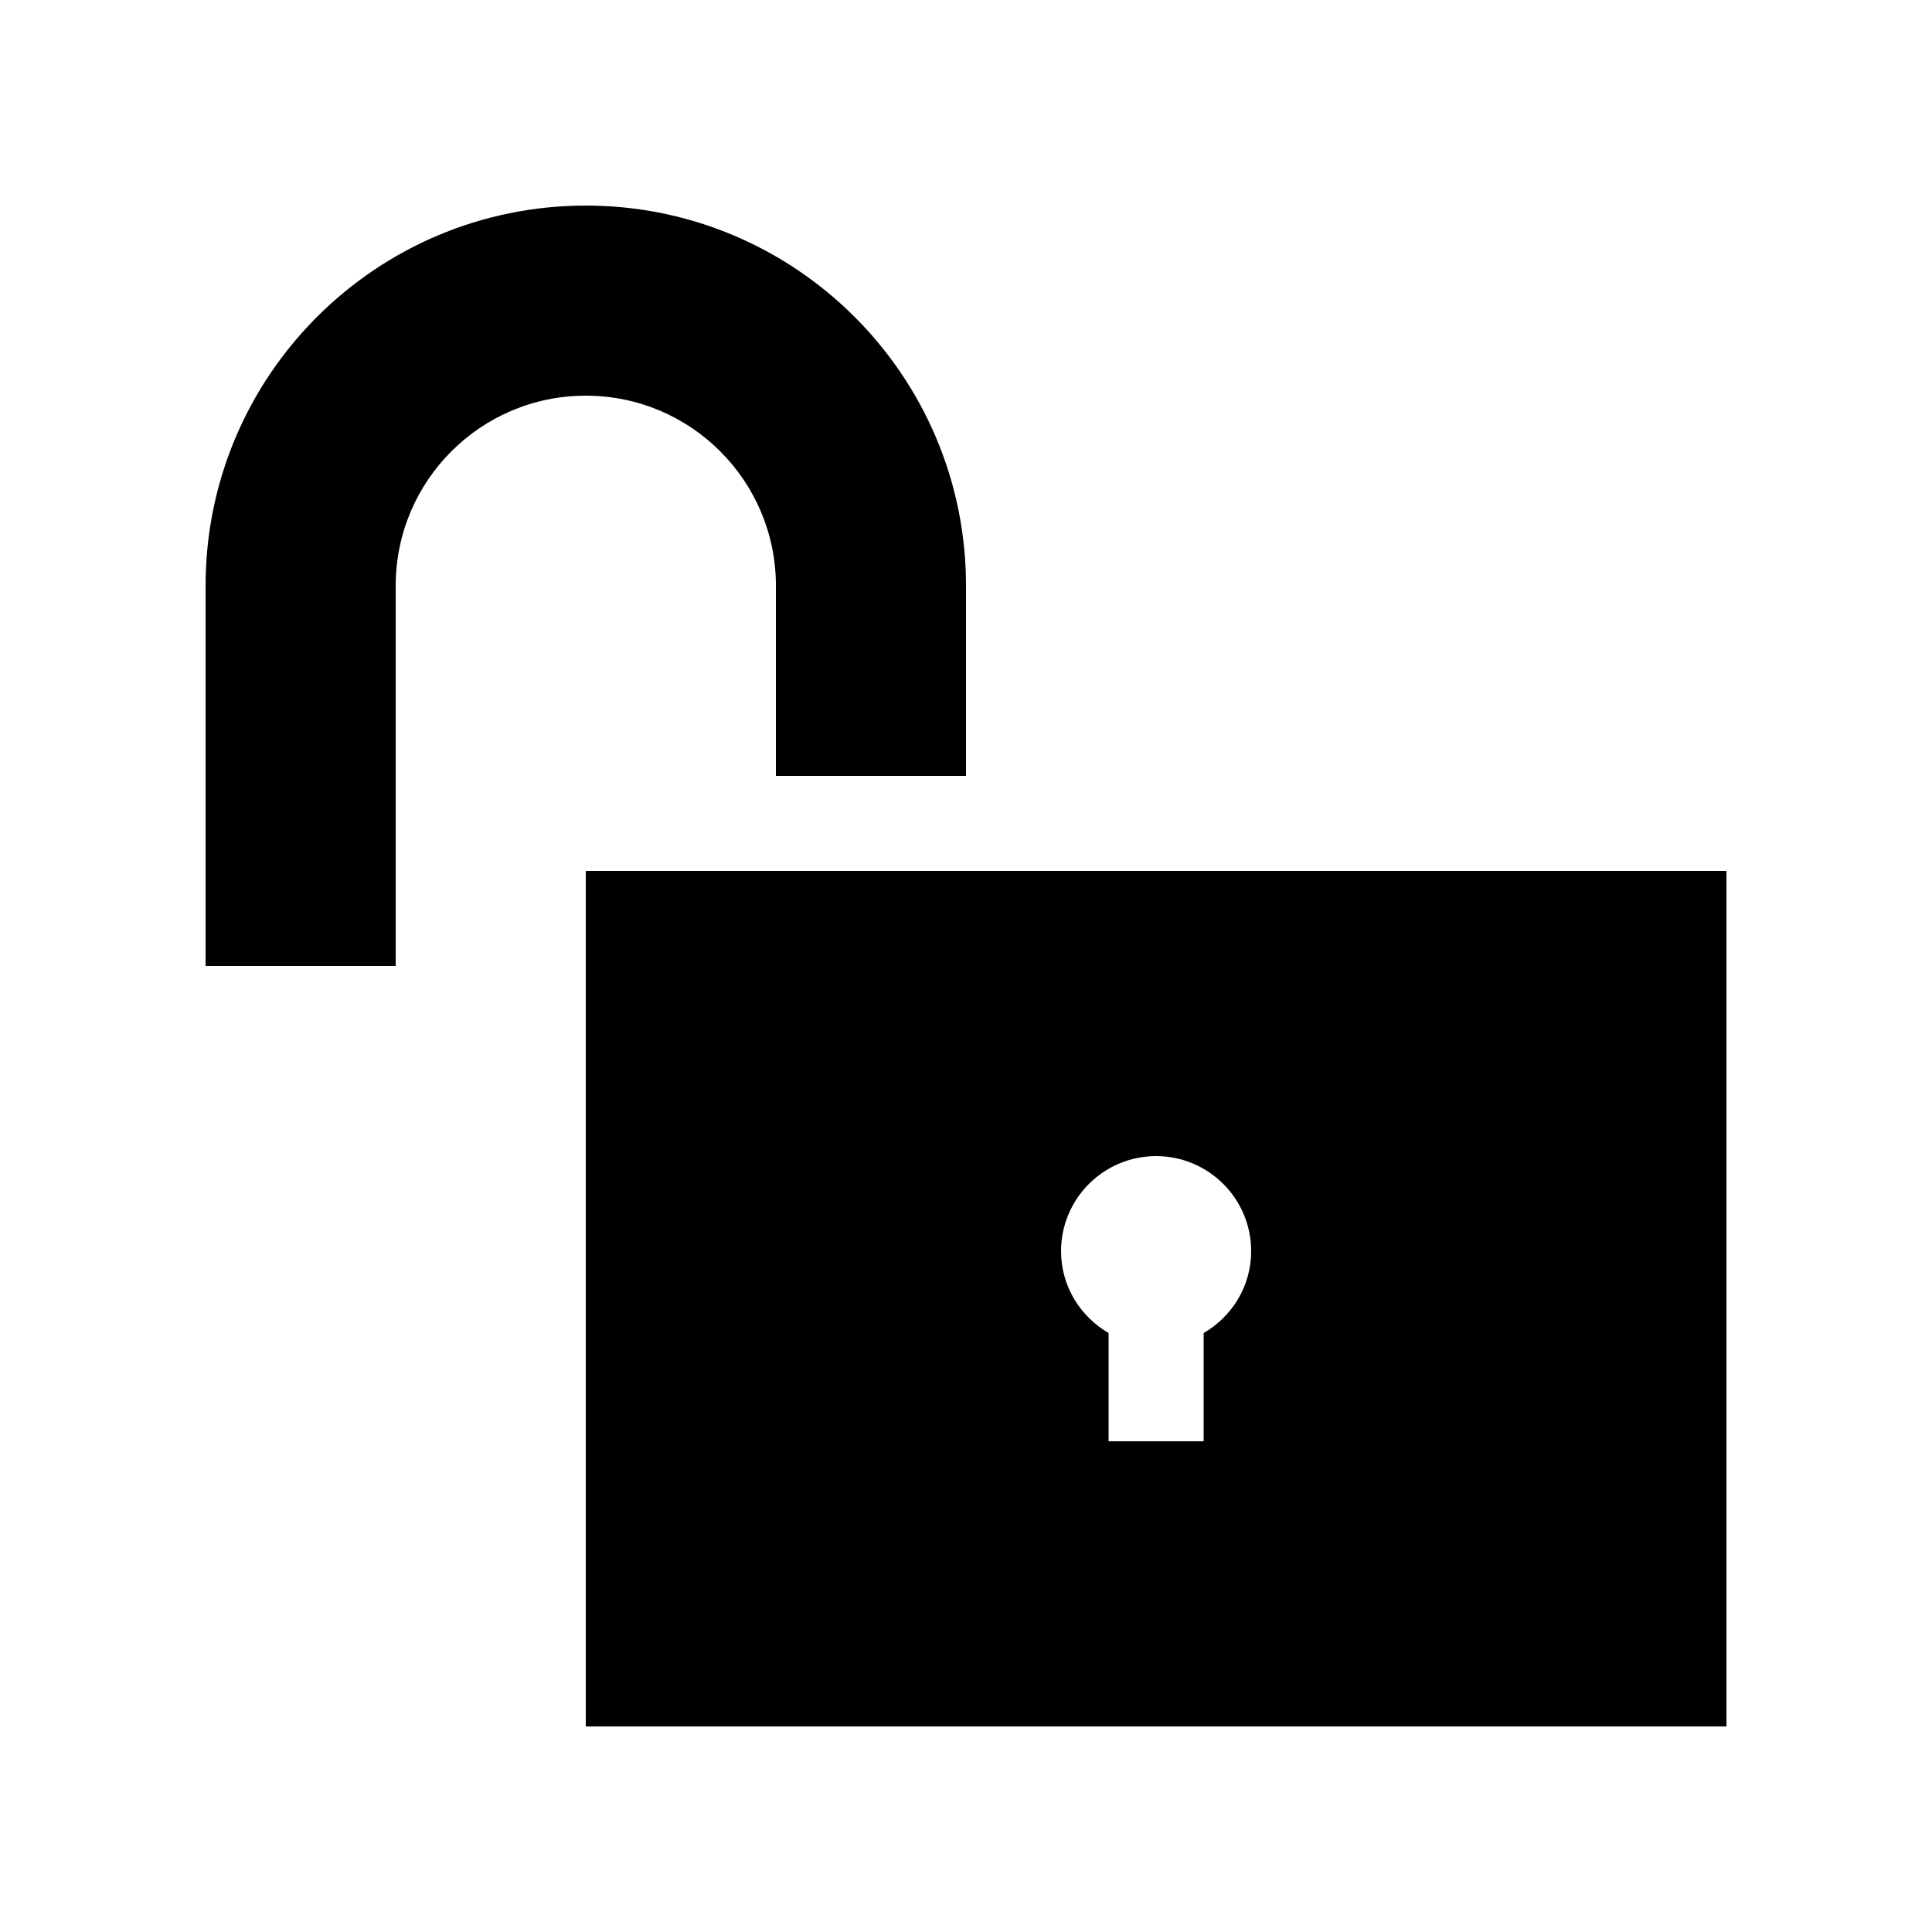
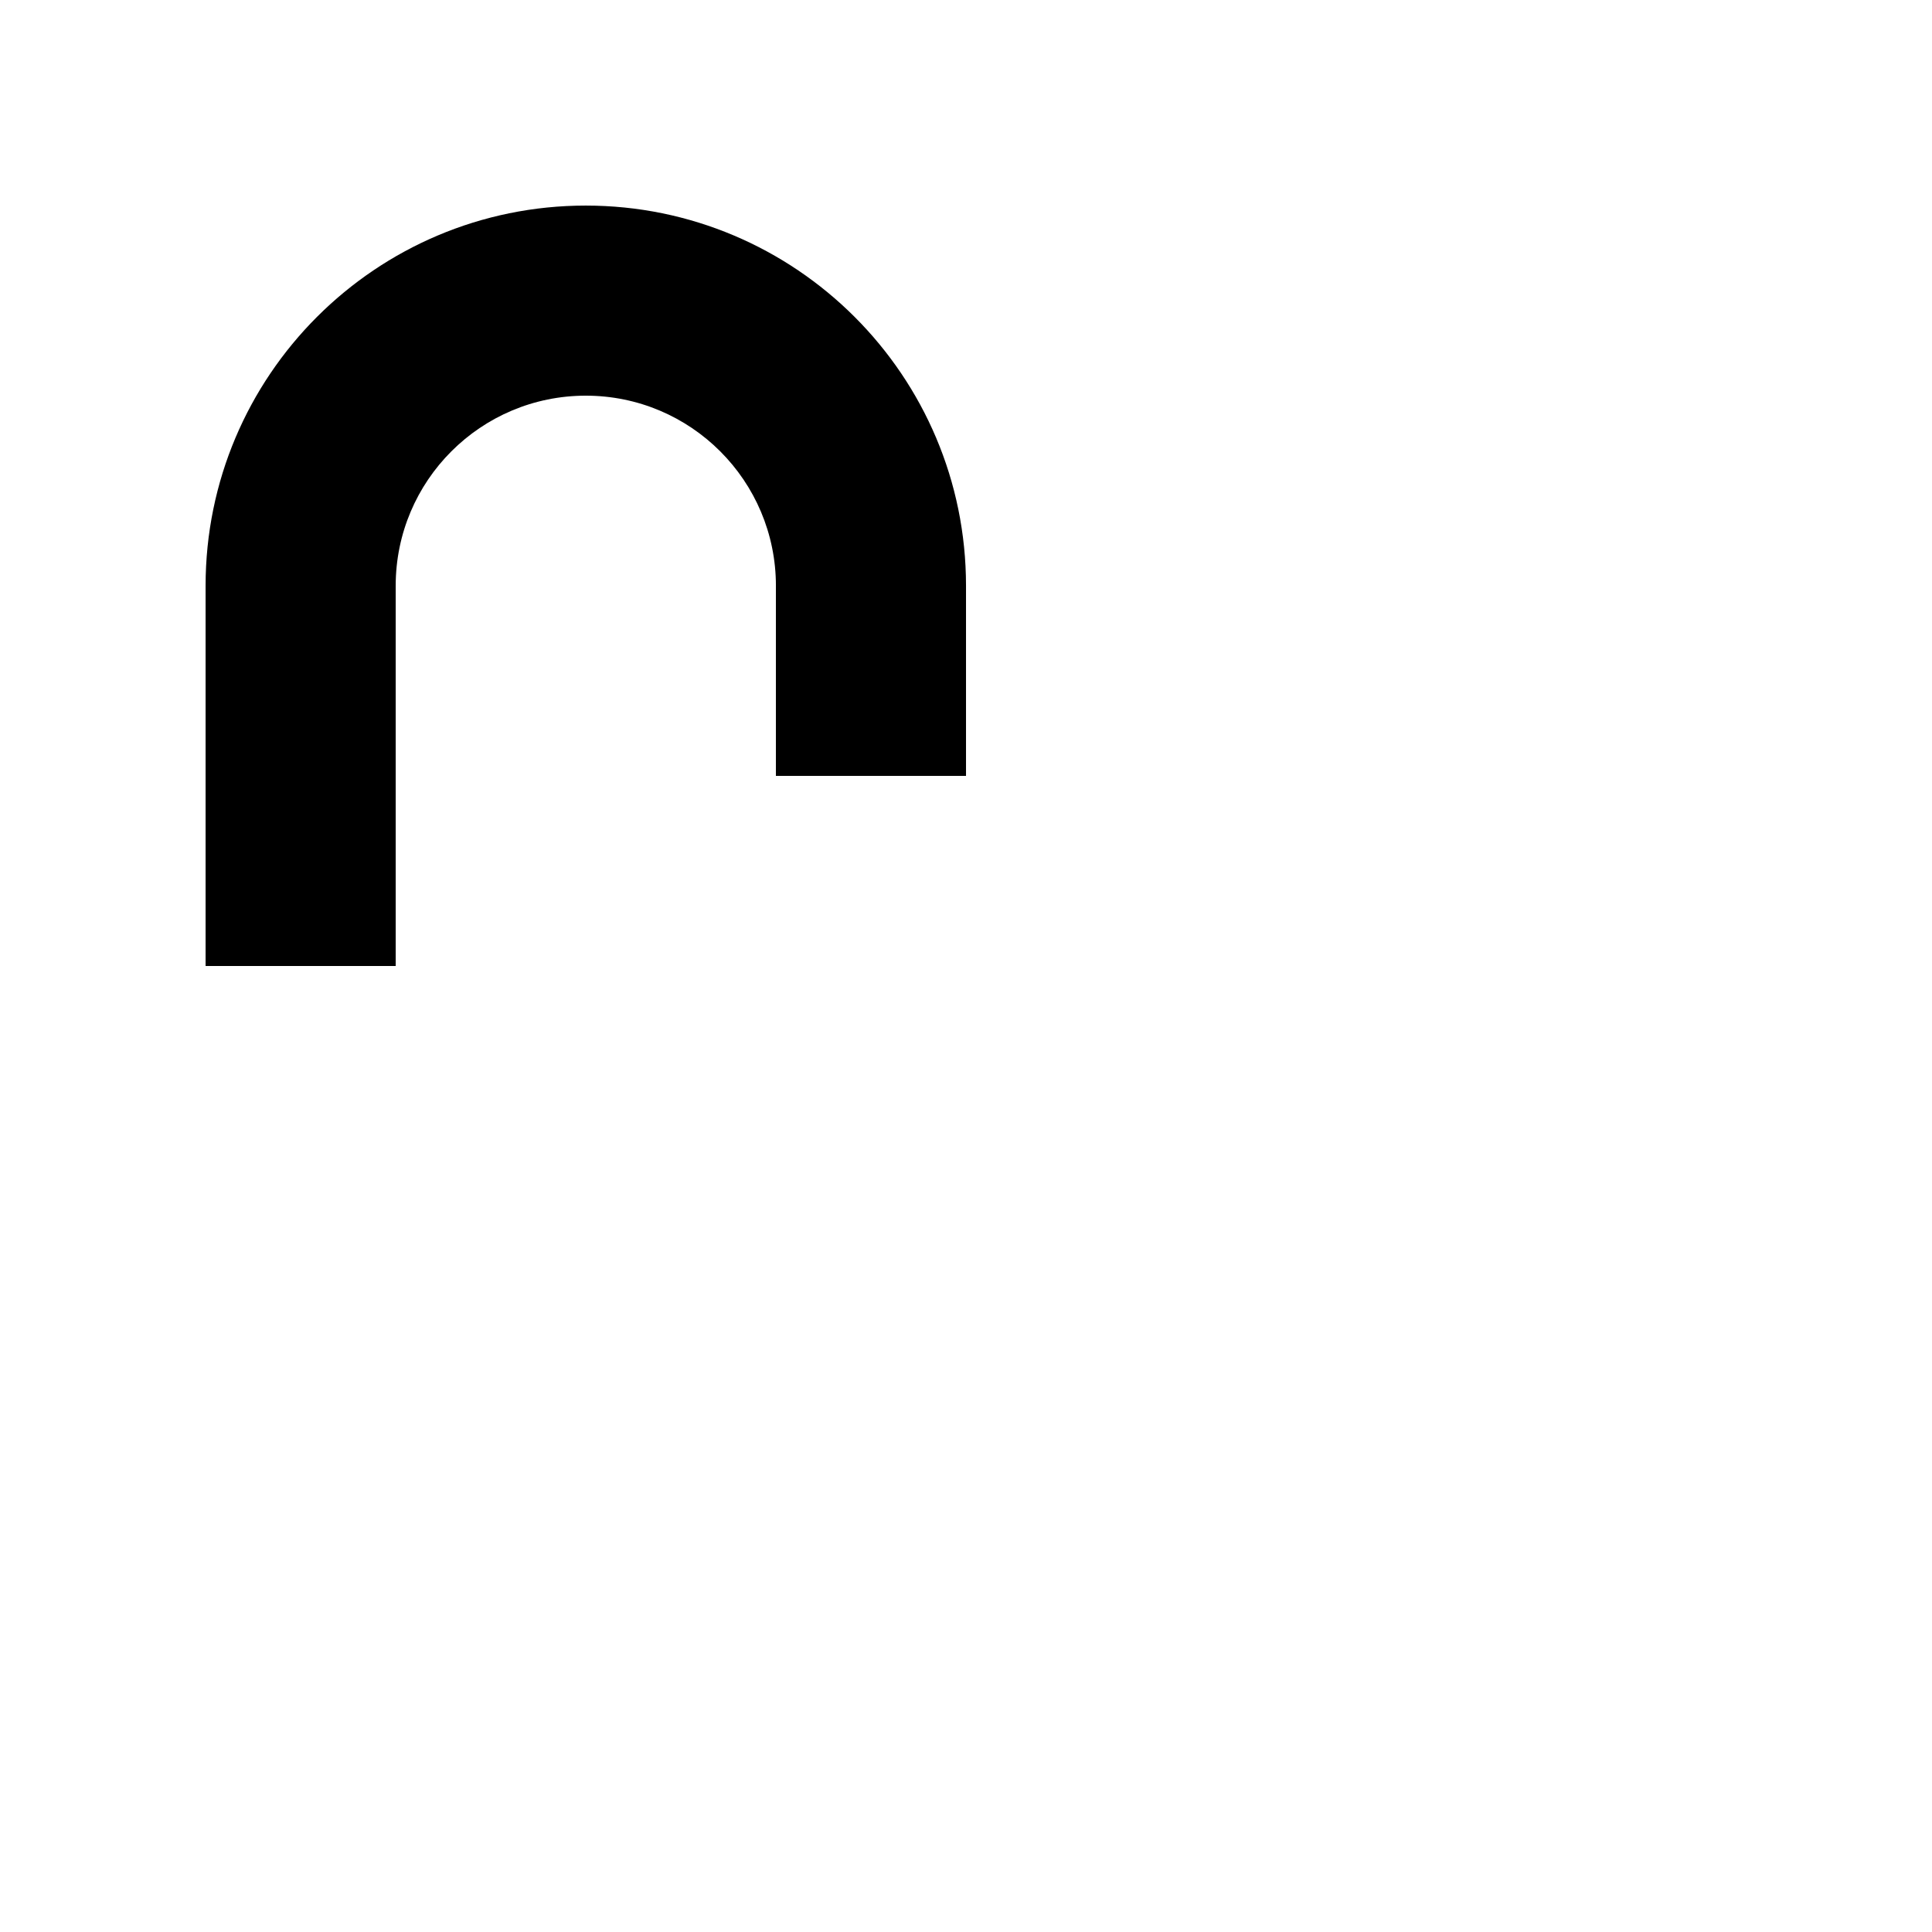
<svg xmlns="http://www.w3.org/2000/svg" fill="#000000" width="800px" height="800px" version="1.1" viewBox="144 144 512 512">
  <g>
    <path d="m349.62 299.24v50.379h50.383v-50.379c0-55.652-45.113-100.76-100.76-100.76-55.652 0-100.76 45.109-100.76 100.76v100.76h50.379v-100.76c0-27.828 22.555-50.383 50.383-50.383 27.824 0 50.379 22.555 50.379 50.383z" />
-     <path d="m299.24 374.81v226.71h302.29v-226.71zm163.74 122.46v28.684h-25.191v-28.684c-7.496-4.363-12.598-12.395-12.598-21.695 0-13.91 11.281-25.191 25.191-25.191s25.191 11.281 25.191 25.191c0 9.301-5.098 17.332-12.594 21.695z" />
  </g>
</svg>